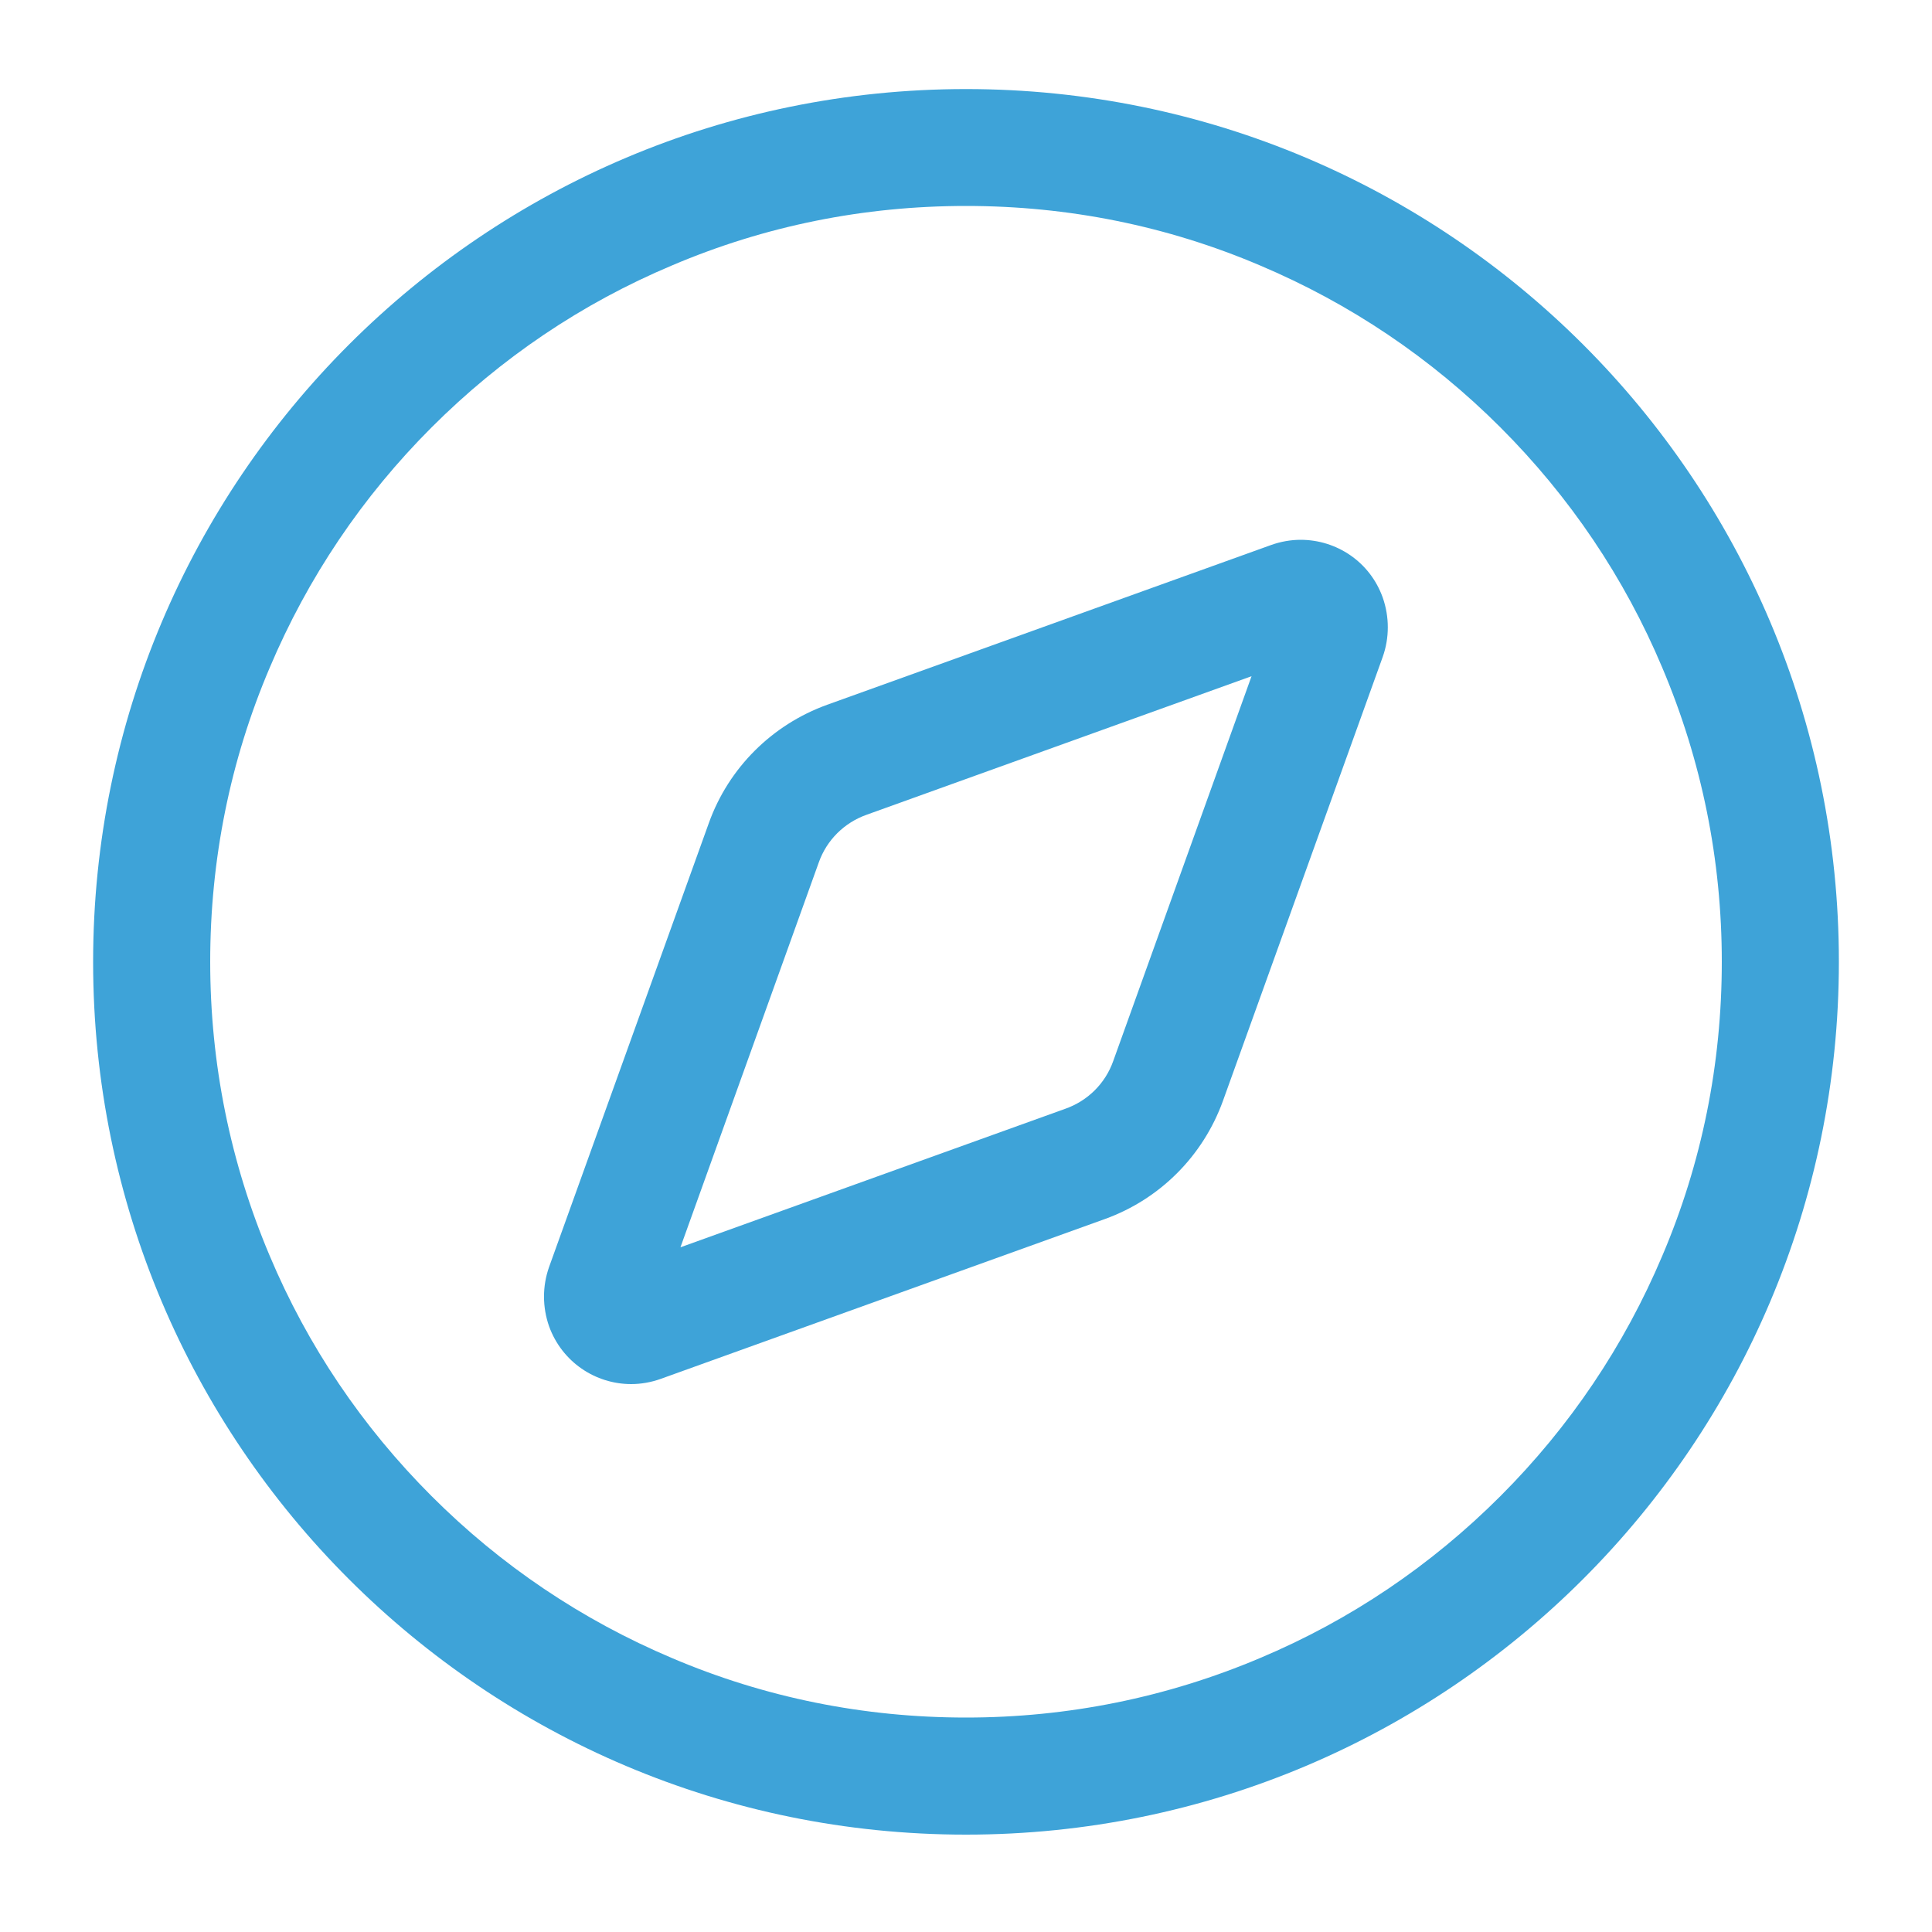
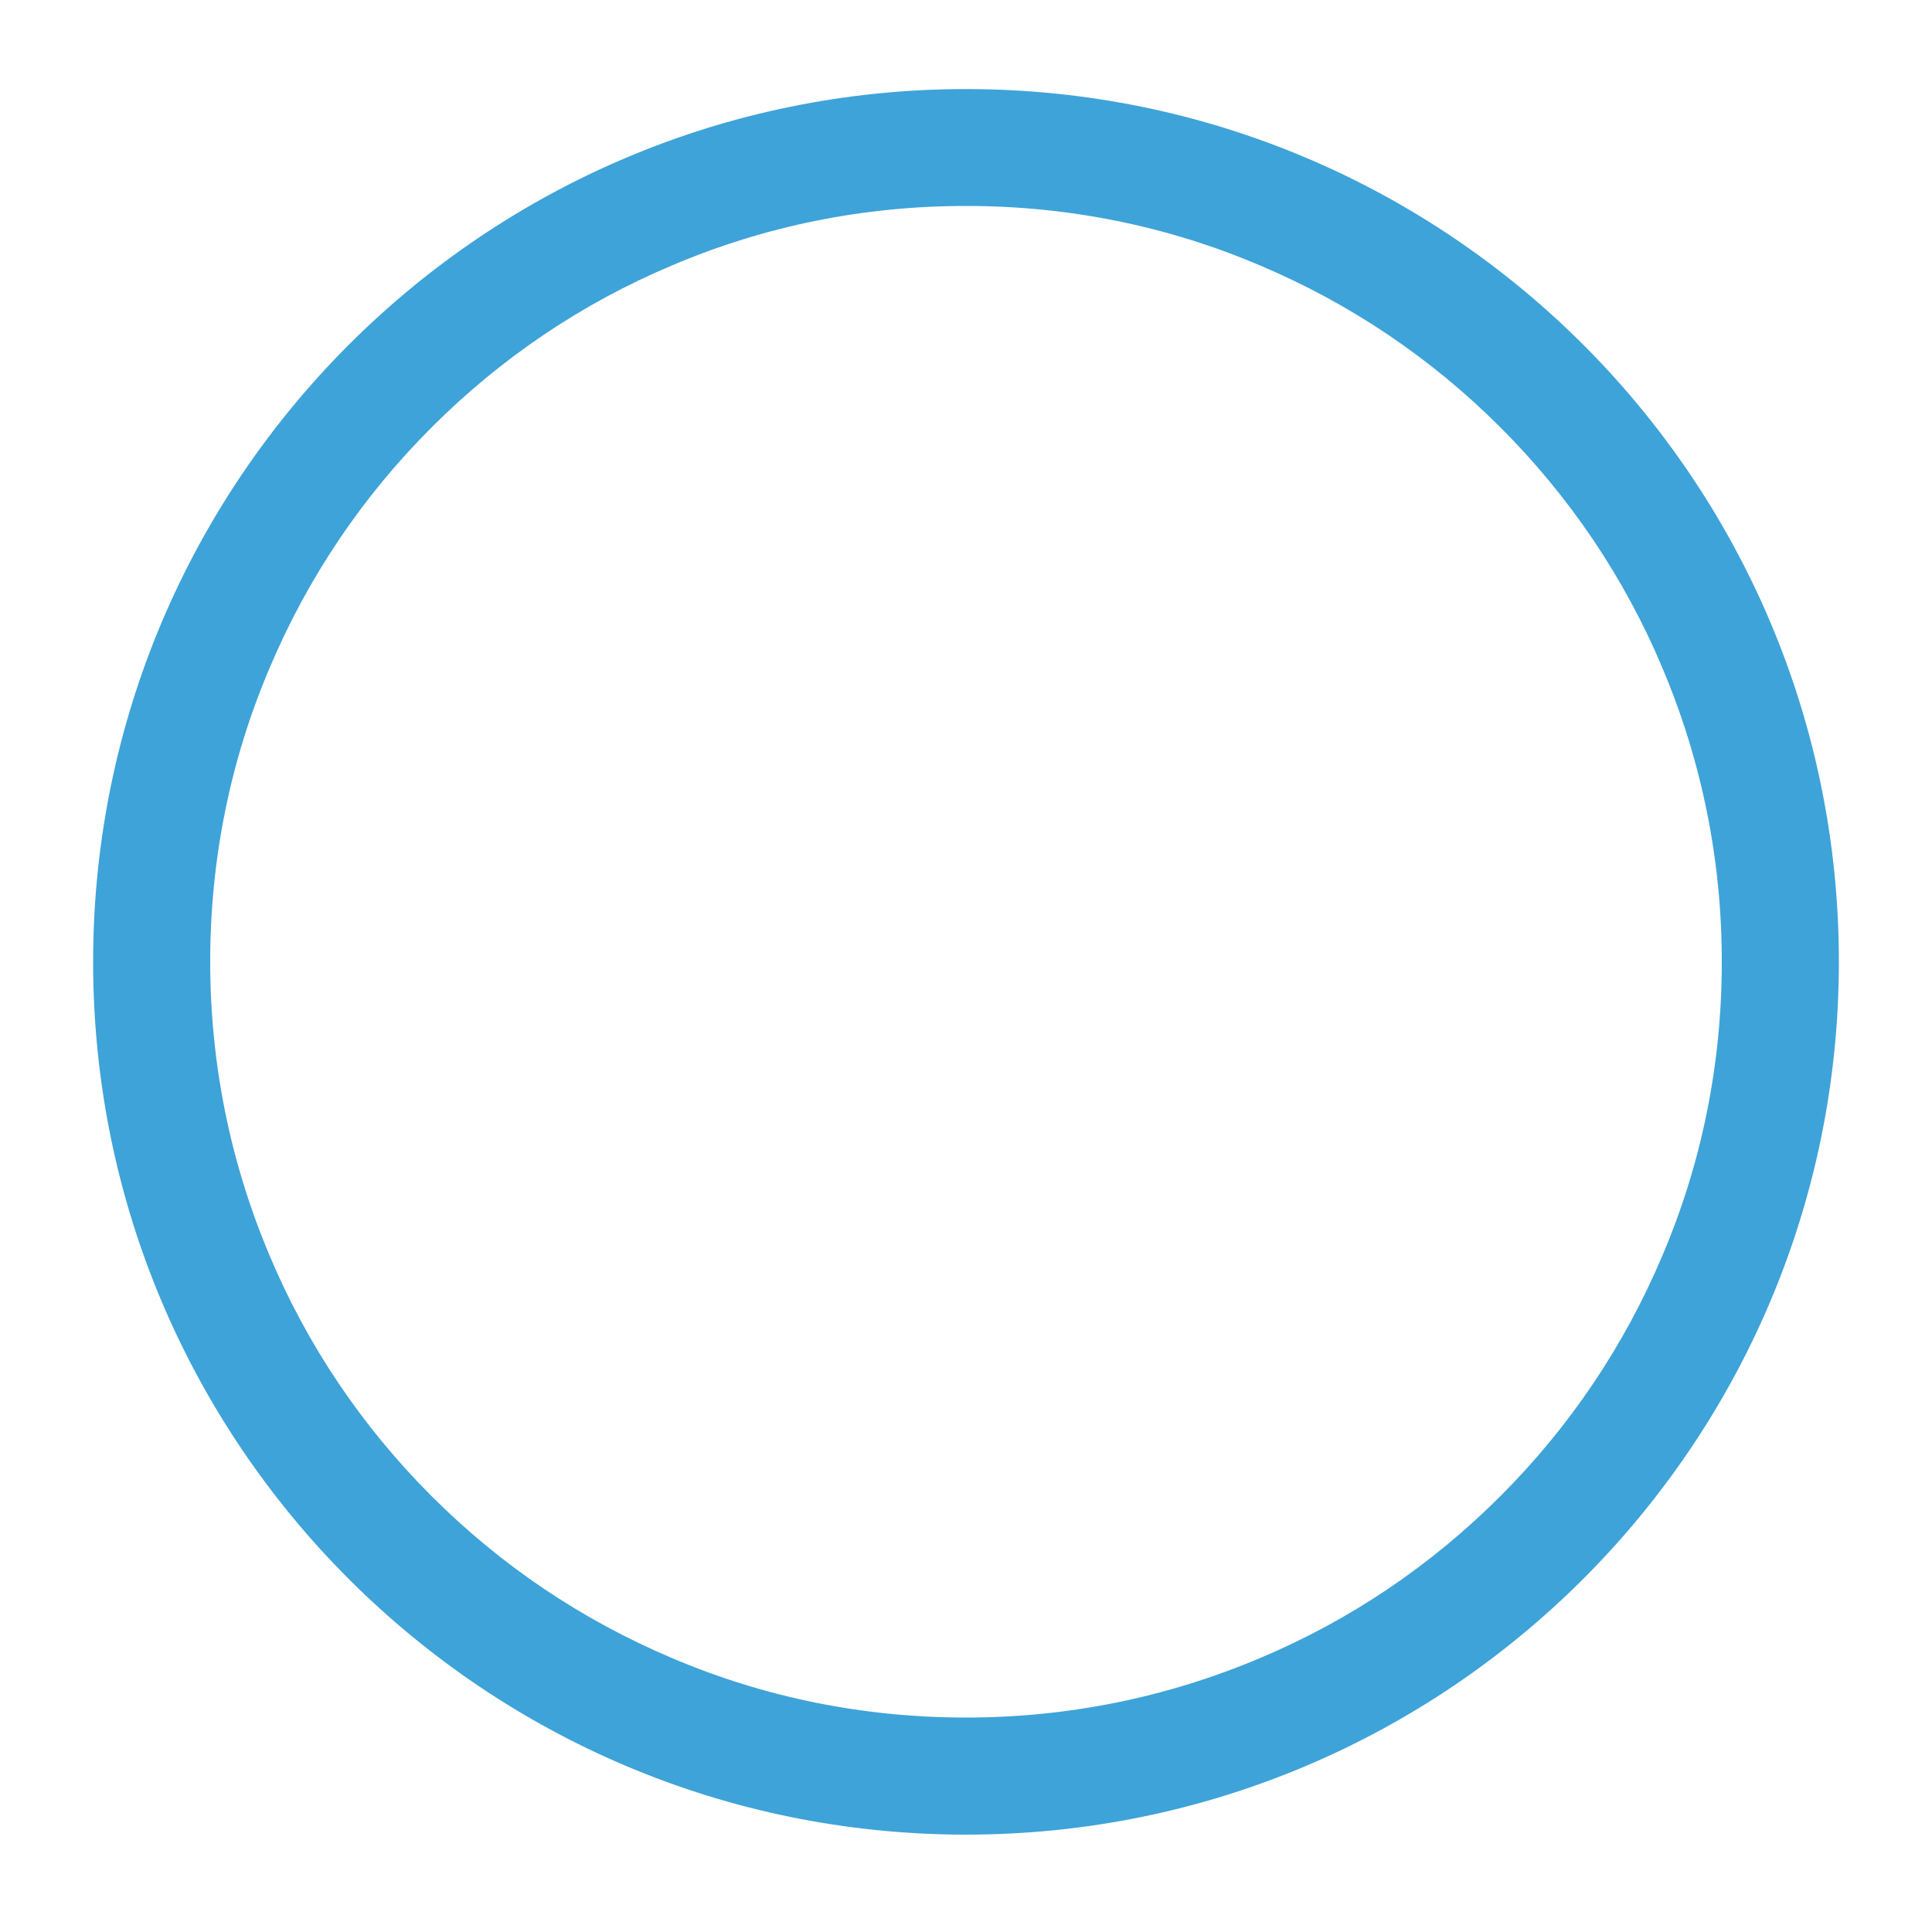
<svg xmlns="http://www.w3.org/2000/svg" version="1.1" x="0px" y="0px" viewBox="0 0 100 100" style="enable-background:new 0 0 100 100;" xml:space="preserve">
  <style type="text/css">
	.st0{fill:#F4F0F1;}
	.st1{fill:#FFFFFF;}
	.st2{fill:#3EA3D8;}
	.st3{fill:#CCCCCC;}
	.st4{fill:none;stroke:#CCCCCC;stroke-linecap:square;stroke-miterlimit:10;}
	.st5{fill:none;stroke:#CCCCCC;stroke-miterlimit:10;}
	.st6{fill:none;stroke:#CCCCCC;stroke-miterlimit:10;stroke-dasharray:1.908,1.908;}
	.st7{fill:#1A1A1A;}
	.st8{fill:none;stroke:#1A1A1A;stroke-width:3;stroke-miterlimit:10;}
	.st9{fill:none;stroke:#1A1A1A;stroke-miterlimit:10;}
	.st10{fill:none;stroke:#E6E6E6;stroke-miterlimit:10;}
	.st11{fill:#666666;}
	.st12{fill:none;stroke:#B3B3B3;stroke-width:2;stroke-linecap:round;stroke-linejoin:round;stroke-miterlimit:10;}
	.st13{fill:#B3B3B3;}
	.st14{opacity:0.05;}
	.st15{clip-path:url(#SVGID_00000182508922549869638690000002743709010317845661_);}
	.st16{fill:none;stroke:#000000;stroke-width:2;stroke-miterlimit:10;}
	.st17{opacity:0.4;fill:#3EA3D8;}
	.st18{fill:none;stroke:#3EA3D8;stroke-miterlimit:10;}
	.st19{fill:none;stroke:#3EA3D8;stroke-width:11;stroke-linecap:round;stroke-linejoin:round;stroke-miterlimit:10;}
</style>
  <g id="A1">
    <g id="NAV_x5F_BAR_00000129914889952932149030000011711506177042644156_">
	</g>
    <g id="HEADER_x5F_BAR_00000015351907221170818370000001589878730520391302_">
	</g>
    <g id="FUNC_x5F_LIST">
	</g>
    <g id="MAIN_x5F_FUNC">
	</g>
    <g id="USER_x5F_CARD">
      <g id="BG" class="st14">
		</g>
    </g>
  </g>
  <g id="ICON">
    <g>
      <path class="st2" d="M50,10.66c5.29,0,10.41,1.03,15.22,3.08c4.66,1.97,8.85,4.79,12.44,8.38c3.59,3.59,6.42,7.78,8.38,12.44    c2.04,4.82,3.08,9.95,3.08,15.22c0,5.28-1.03,10.41-3.08,15.22c-1.97,4.66-4.79,8.85-8.38,12.44c-3.59,3.59-7.78,6.42-12.44,8.38    c-4.82,2.04-9.95,3.08-15.22,3.08c-5.28,0-10.41-1.03-15.22-3.08c-4.66-1.97-8.85-4.79-12.44-8.38    c-3.59-3.59-6.42-7.78-8.38-12.44c-2.04-4.82-3.08-9.95-3.08-15.22c0-5.28,1.03-10.41,3.08-15.22c1.97-4.66,4.79-8.85,8.38-12.44    c3.59-3.59,7.78-6.42,12.44-8.38C39.59,11.69,44.71,10.66,50,10.66 M50,4.61c-24.95,0-45.18,20.23-45.18,45.18    S25.05,94.96,50,94.96s45.18-20.23,45.18-45.18S74.95,4.61,50,4.61L50,4.61z M50,4.61" />
-       <path class="st2" d="M64.78,35l-7.16,19.92c-0.41,1.16-1.32,2.06-2.48,2.47l-19.92,7.17l7.16-19.92c0.41-1.16,1.32-2.06,2.48-2.47    L64.78,35 M67.32,27.94c-0.5,0-1.03,0.09-1.53,0.27l-22.98,8.27c-2.85,1.03-5.1,3.27-6.12,6.12l-8.27,22.98    c-0.35,0.99-0.35,2.07,0,3.07c0.67,1.85,2.4,2.99,4.25,2.99c0.5,0,1.03-0.09,1.53-0.27l22.98-8.27c2.86-1.03,5.09-3.27,6.12-6.12    l8.27-22.98c0.35-0.99,0.35-2.07,0-3.07C70.91,29.08,69.18,27.94,67.32,27.94L67.32,27.94z M67.32,27.94" />
    </g>
  </g>
  <g id="DEFAULT_x5F_AVATOR">
</g>
  <g id="COLOR">
</g>
  <g id="NAV_x5F_BAR">
    <g id="ICON_x5F_SETTING">
	</g>
    <g id="ICON_x5F_INFO">
	</g>
    <g id="ICON_x5F_KCB">
	</g>
  </g>
  <g id="HEADER_x5F_BAR">
    <g id="BUTTON">
	</g>
    <g id="TOP">
	</g>
  </g>
</svg>